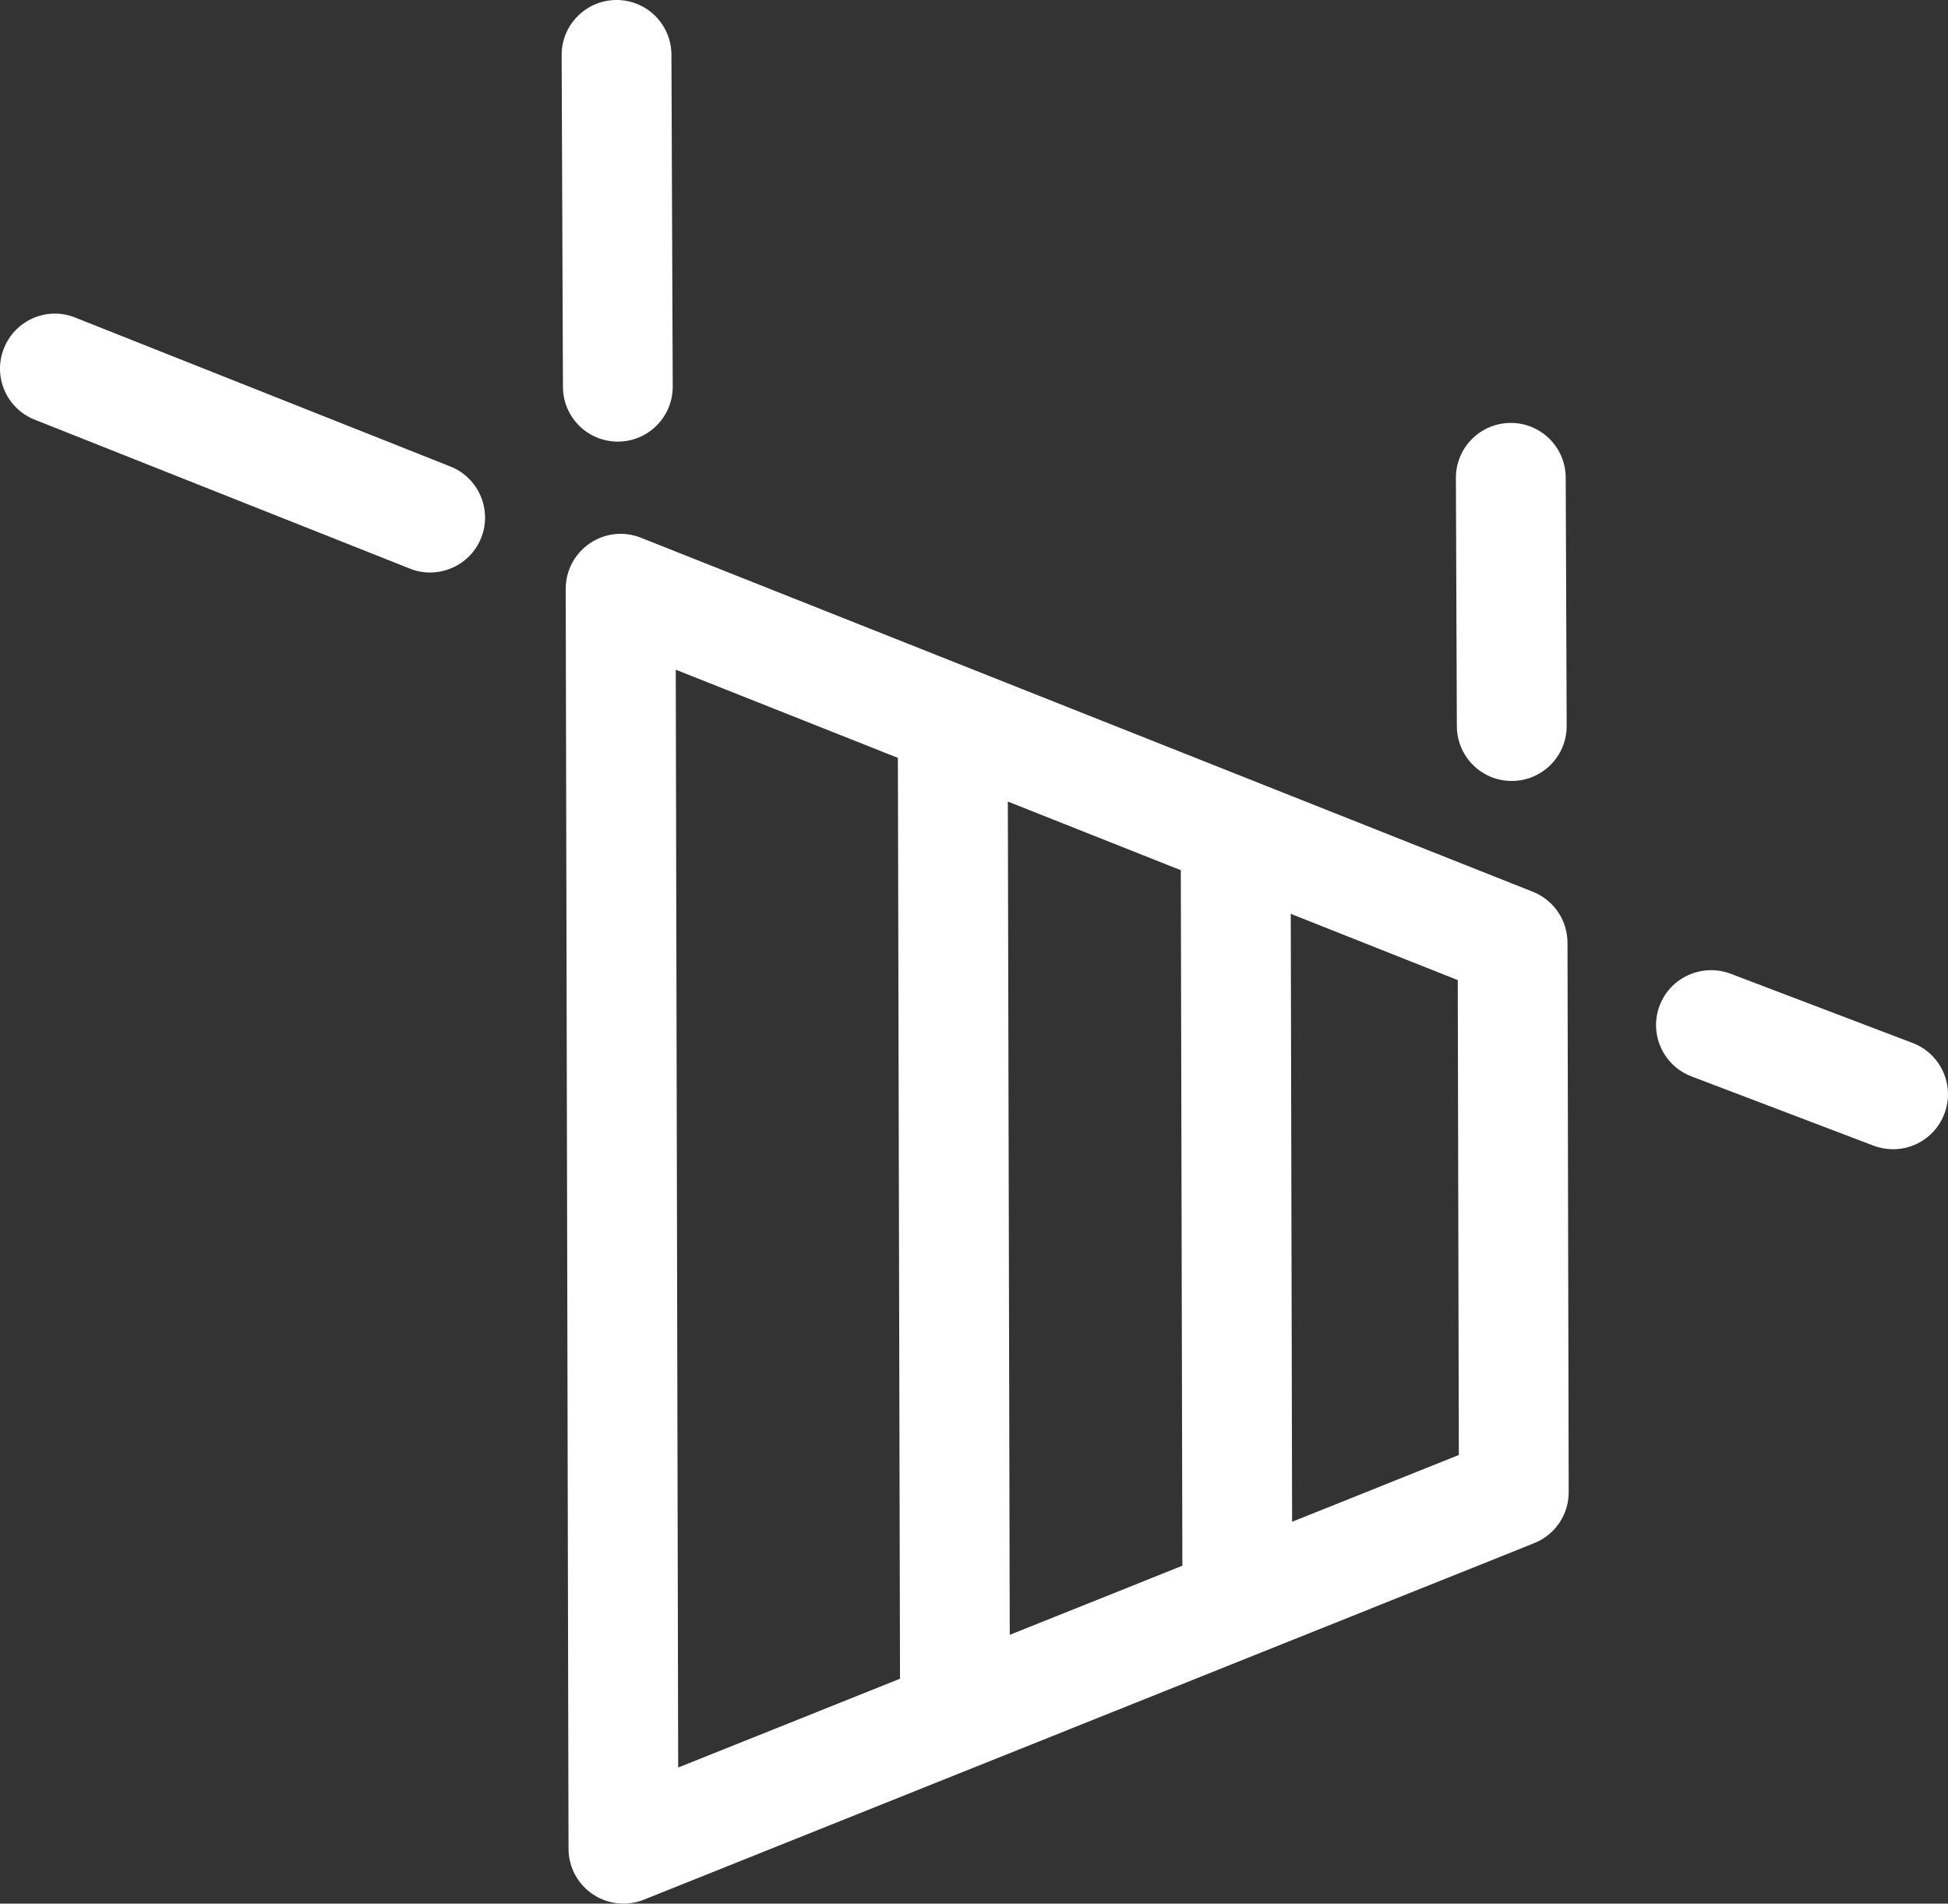
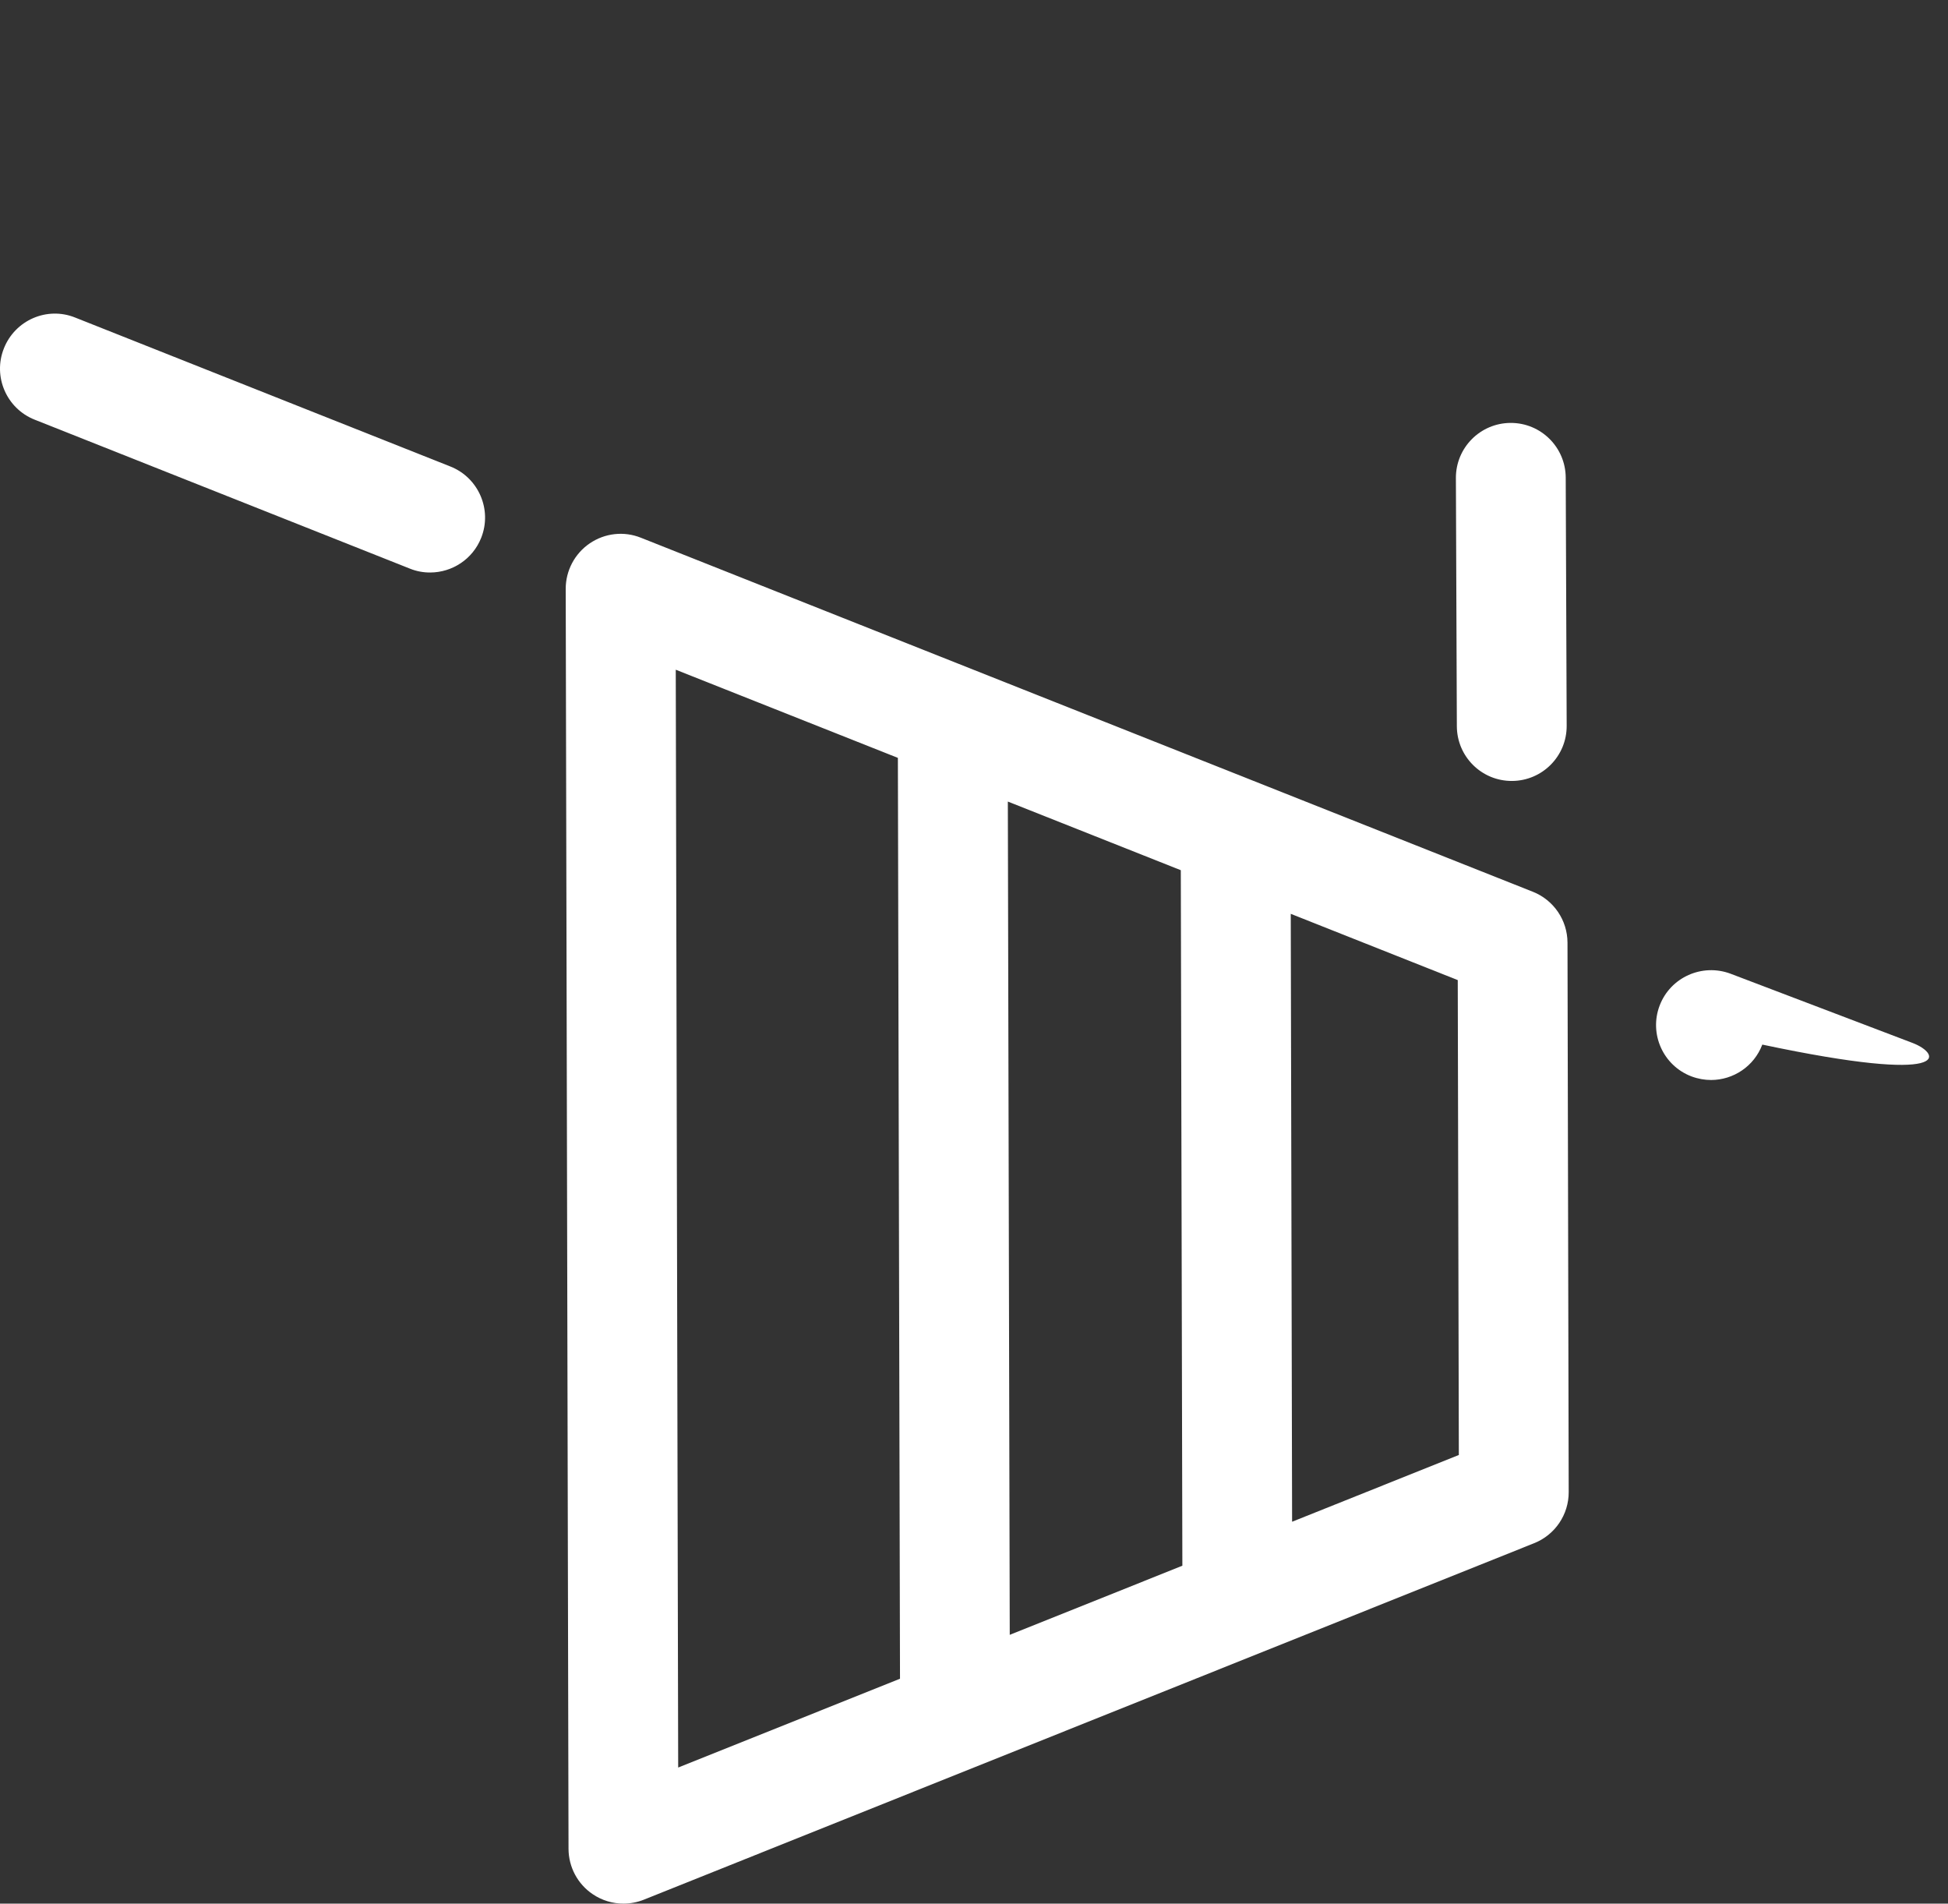
<svg xmlns="http://www.w3.org/2000/svg" version="1.1" x="0px" y="0px" width="45.016px" height="43.981px" viewBox="0 0 45.016 43.981" style="enable-background:new 0 0 45.016 43.981;" xml:space="preserve">
  <rect x="0" y="0" width="45.016" height="43.981" fill="#333333" stroke="none" />
  <style type="text/css">
	.st0{fill:#FFFFFF;}
</style>
  <defs>
</defs>
  <g>
    <path class="st0" d="M35.422,20.603l-20.611-8.179c-0.393-0.158-0.835-0.107-1.183,0.13c-0.348,0.237-0.556,0.632-0.555,1.052   l0.065,29.108c0.001,0.421,0.21,0.814,0.559,1.049c0.214,0.145,0.464,0.219,0.715,0.218c0.158-0.001,0.316-0.031,0.467-0.091   l20.575-8.237c0.483-0.193,0.799-0.661,0.797-1.181L36.223,21.78C36.222,21.26,35.904,20.794,35.422,20.603z M15.616,15.473   l5.133,2.037l0.049,21.275l-5.126,2.052L15.616,15.473z M23.29,18.519l3.997,1.586l0.036,16.069l-3.989,1.597L23.29,18.519z    M33.712,33.616l-3.853,1.542l-0.031-14.045l3.859,1.531L33.712,33.616z" />
-     <path class="st0" d="M44.197,24.096l-4.207-1.6c-0.653-0.244-1.387,0.08-1.637,0.735c-0.25,0.655,0.08,1.389,0.735,1.638l4.207,1.6   c0.15,0.056,0.304,0.083,0.456,0.083c0.509-0.002,0.989-0.312,1.181-0.818C45.182,25.078,44.852,24.345,44.197,24.096z" />
+     <path class="st0" d="M44.197,24.096l-4.207-1.6c-0.653-0.244-1.387,0.08-1.637,0.735c-0.25,0.655,0.08,1.389,0.735,1.638c0.15,0.056,0.304,0.083,0.456,0.083c0.509-0.002,0.989-0.312,1.181-0.818C45.182,25.078,44.852,24.345,44.197,24.096z" />
    <path class="st0" d="M10.408,10.778l-8.67-3.441c-0.651-0.263-1.39,0.06-1.648,0.712C-0.169,8.7,0.15,9.438,0.801,9.696l8.67,3.441   c0.155,0.063,0.315,0.091,0.473,0.09c0.503-0.002,0.979-0.305,1.176-0.802C11.378,11.775,11.059,11.036,10.408,10.778z" />
    <path class="st0" d="M34.908,9.771c-0.701,0.003-1.267,0.573-1.264,1.274l0.022,5.734c0.003,0.702,0.573,1.267,1.274,1.264   c0.701-0.003,1.267-0.573,1.264-1.274l-0.022-5.734C36.179,10.334,35.609,9.768,34.908,9.771z" />
-     <path class="st0" d="M14.282,10.203c0.701-0.003,1.267-0.573,1.264-1.274l-0.03-7.665C15.514,0.563,14.944-0.003,14.243,0   c-0.701,0.003-1.267,0.573-1.264,1.274l0.03,7.665C13.011,9.64,13.581,10.206,14.282,10.203z" />
  </g>
</svg>